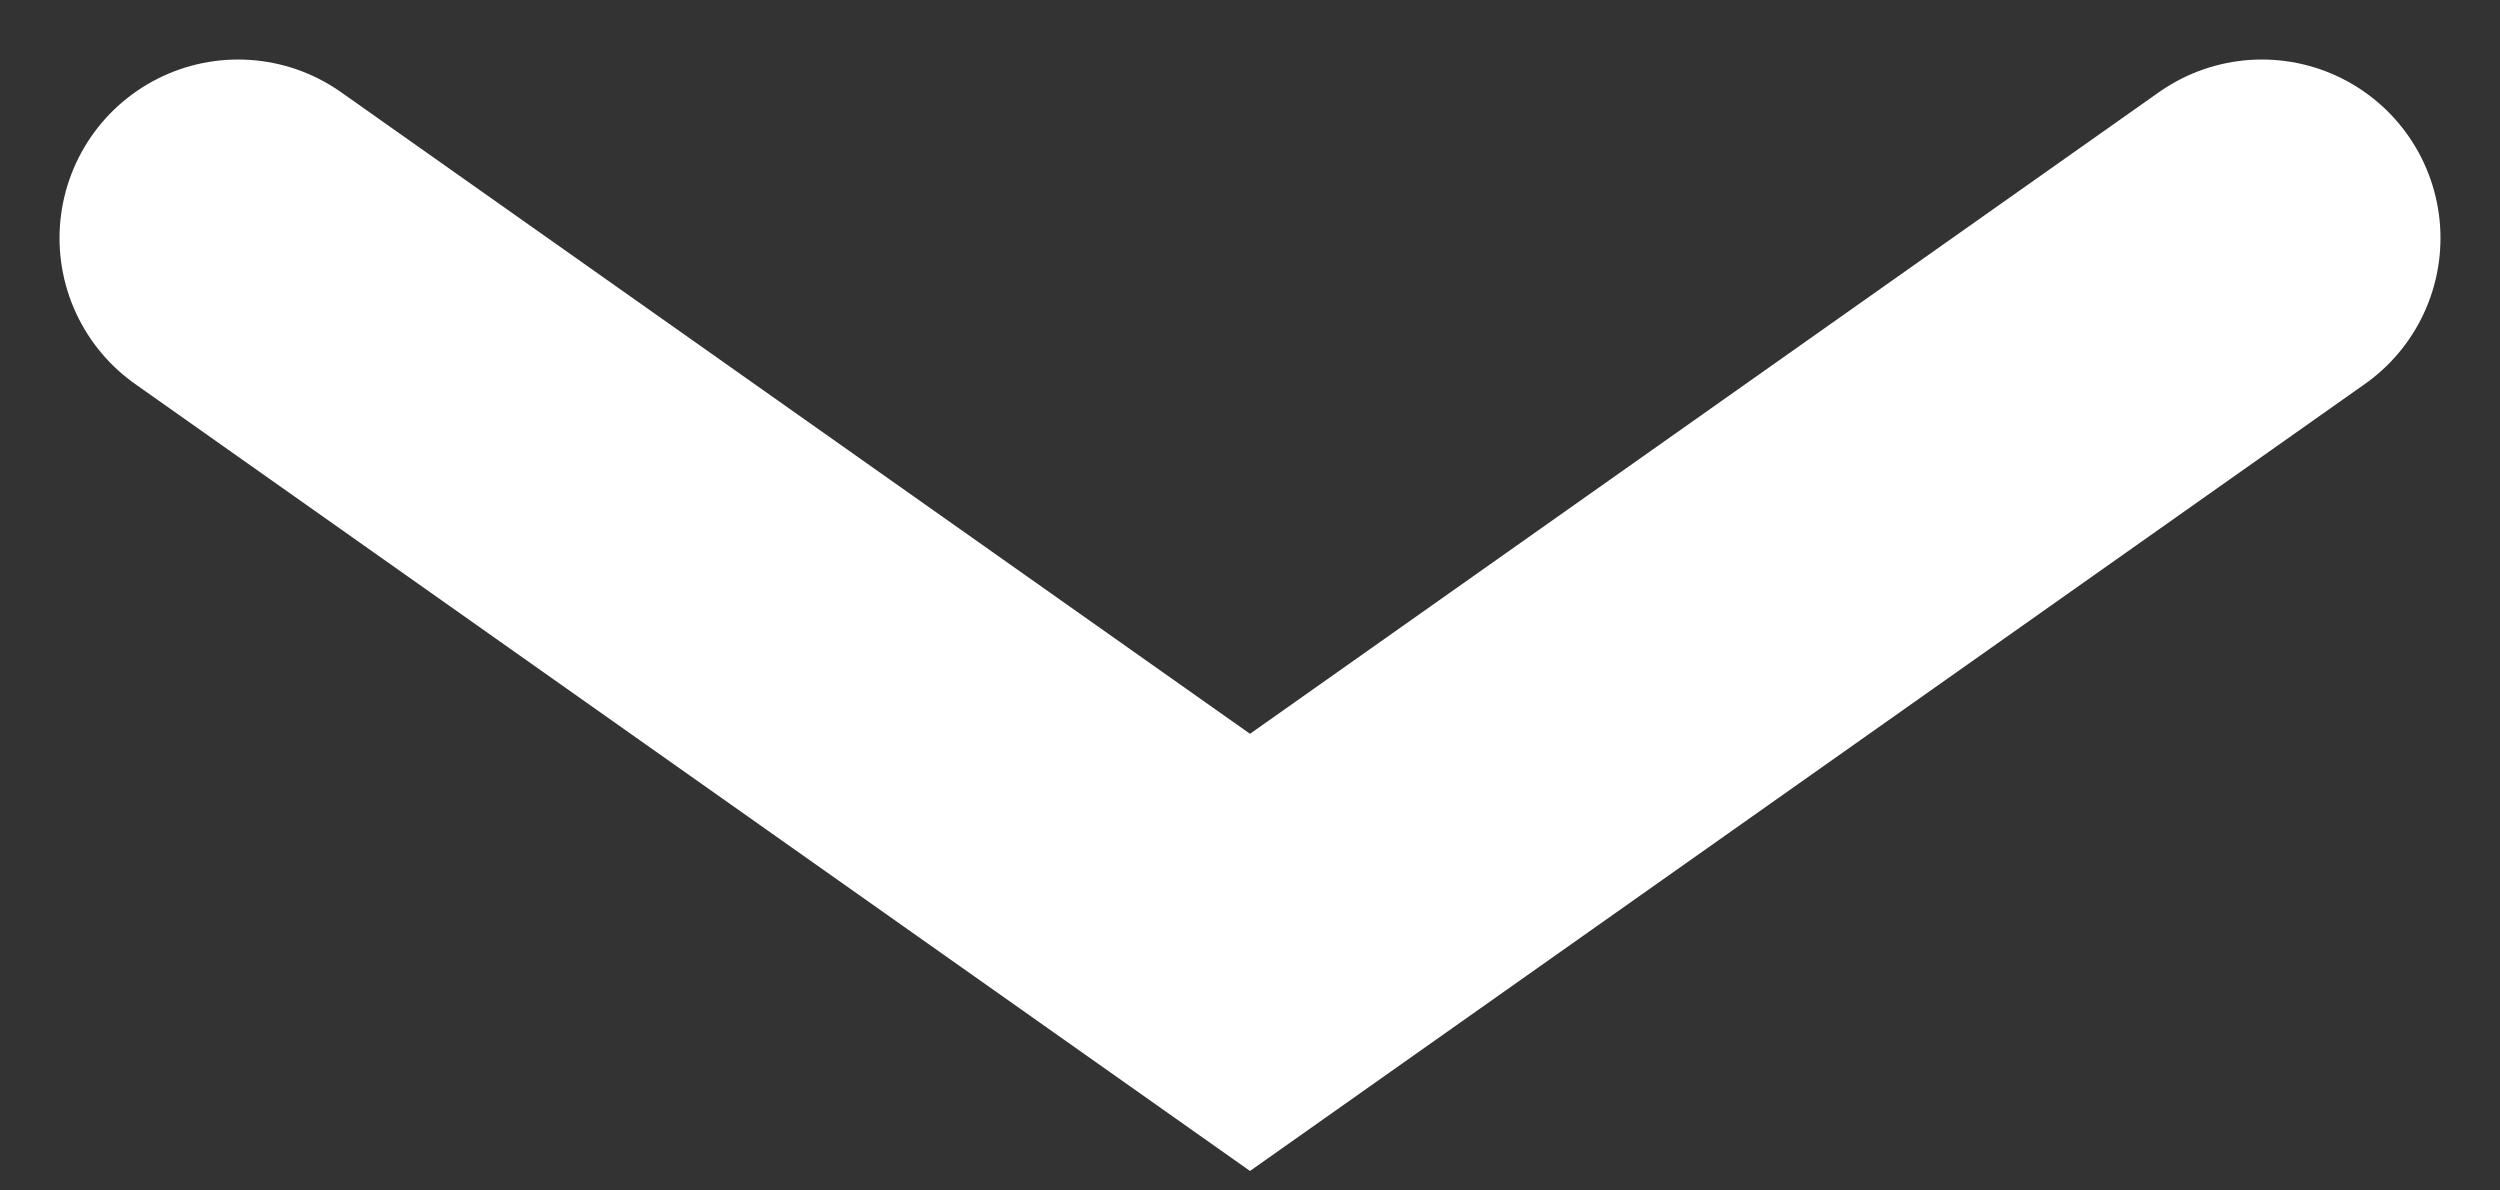
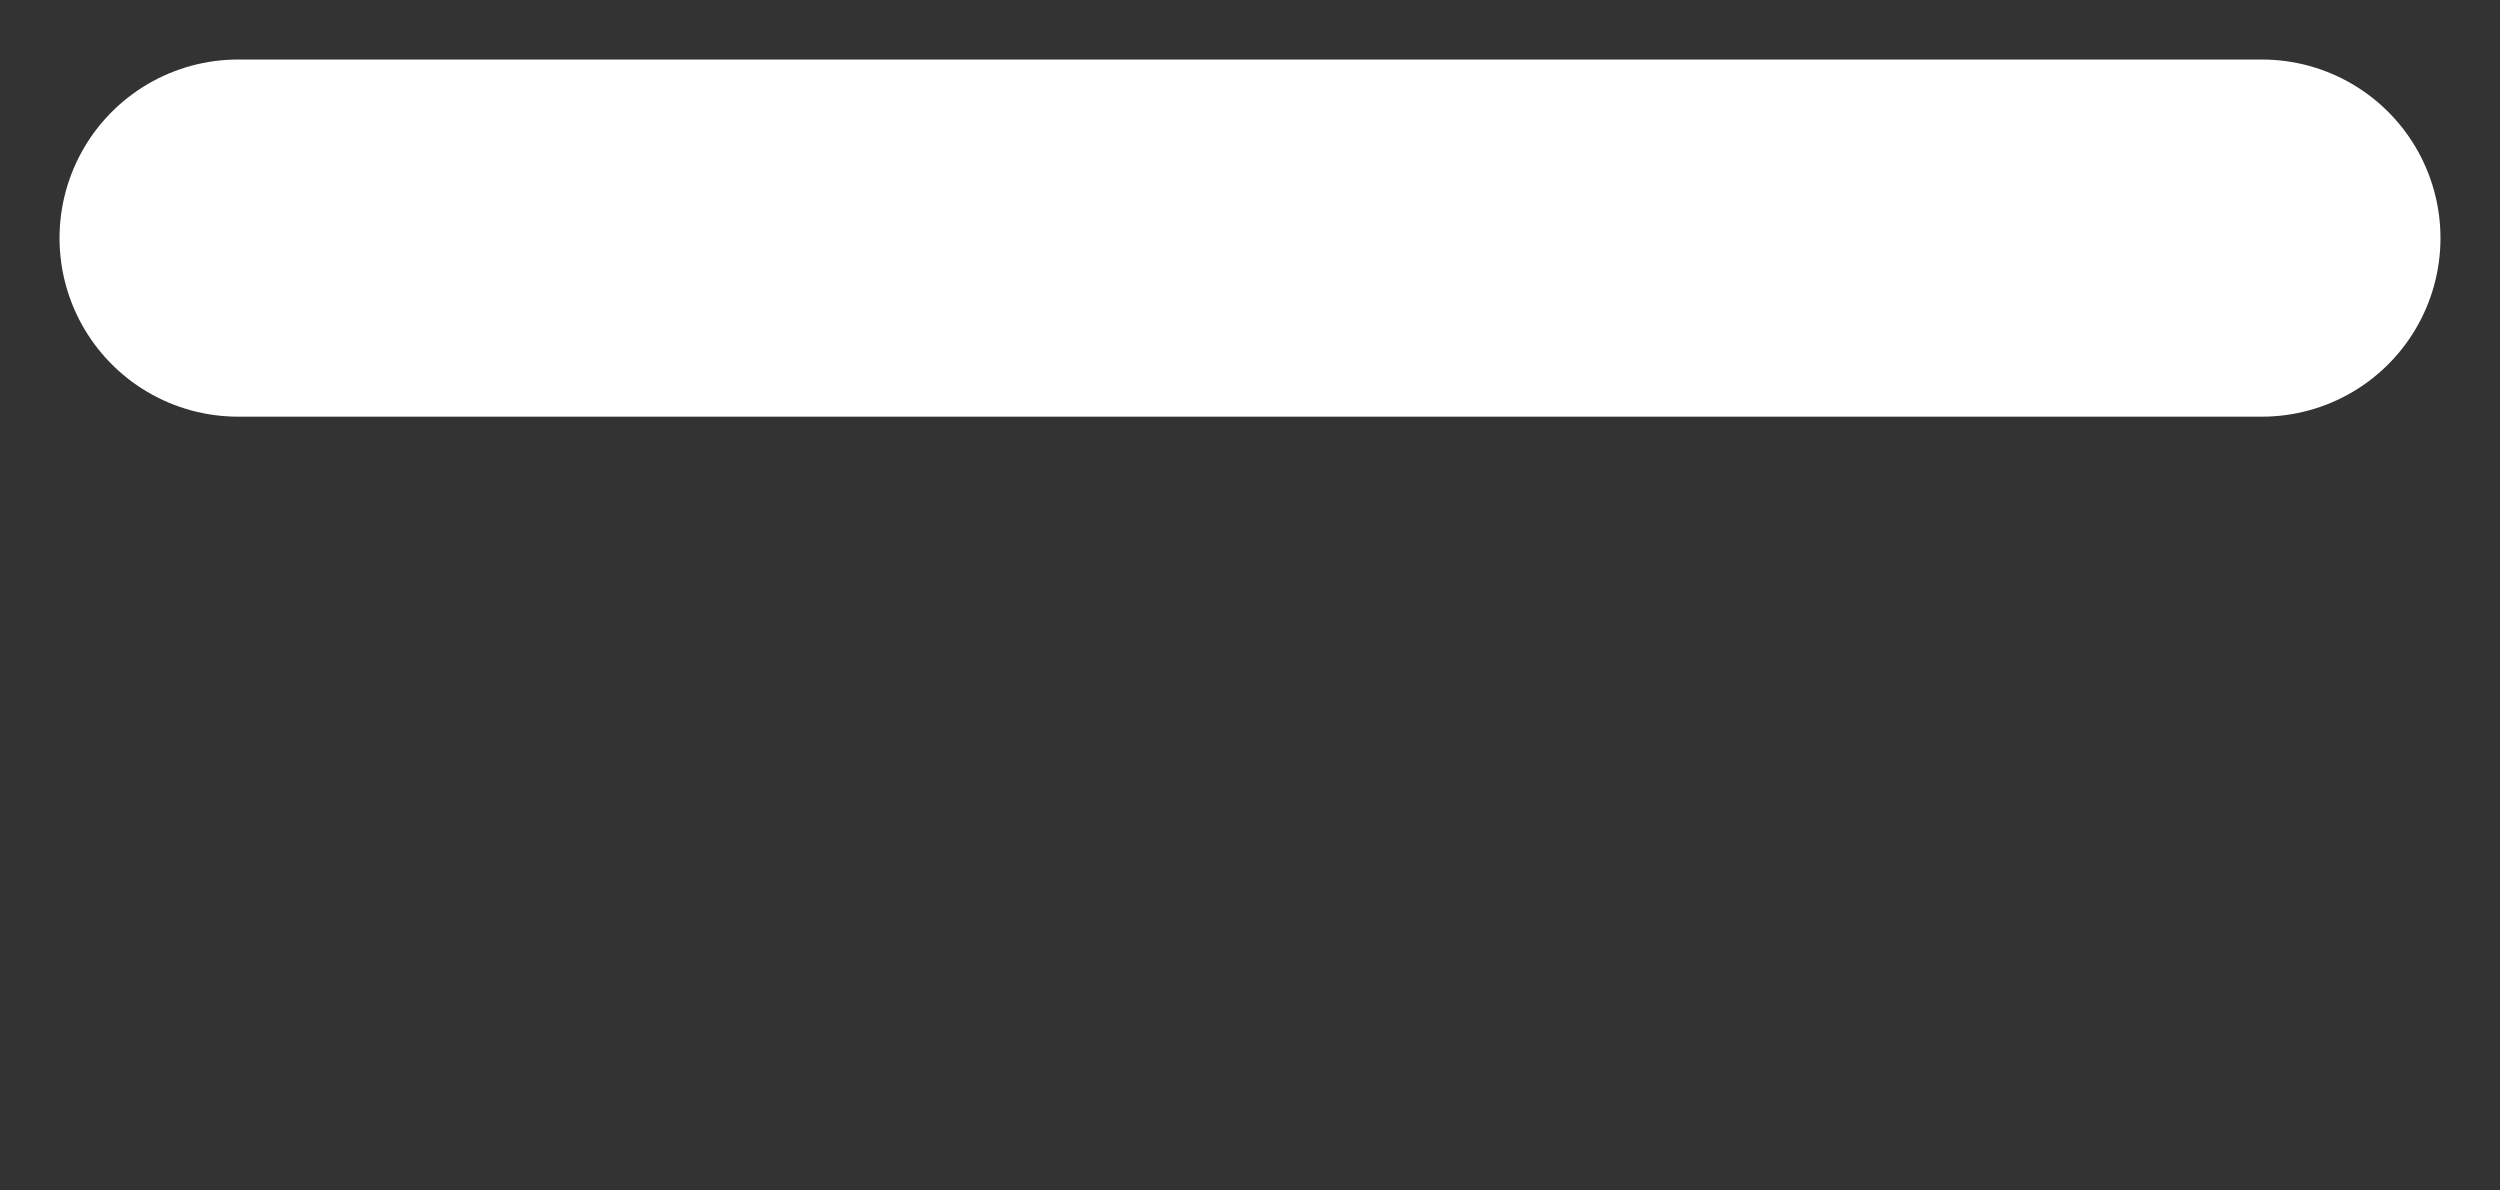
<svg xmlns="http://www.w3.org/2000/svg" width="21" height="10" viewBox="0 0 21 10" fill="none">
  <rect x="0" y="0" width="21" height="10" fill="#333333" stroke="none" />
-   <path d="M2 2L10.5 8L19 2" stroke="white" stroke-width="3" stroke-linecap="round" />
+   <path d="M2 2L19 2" stroke="white" stroke-width="3" stroke-linecap="round" />
</svg>